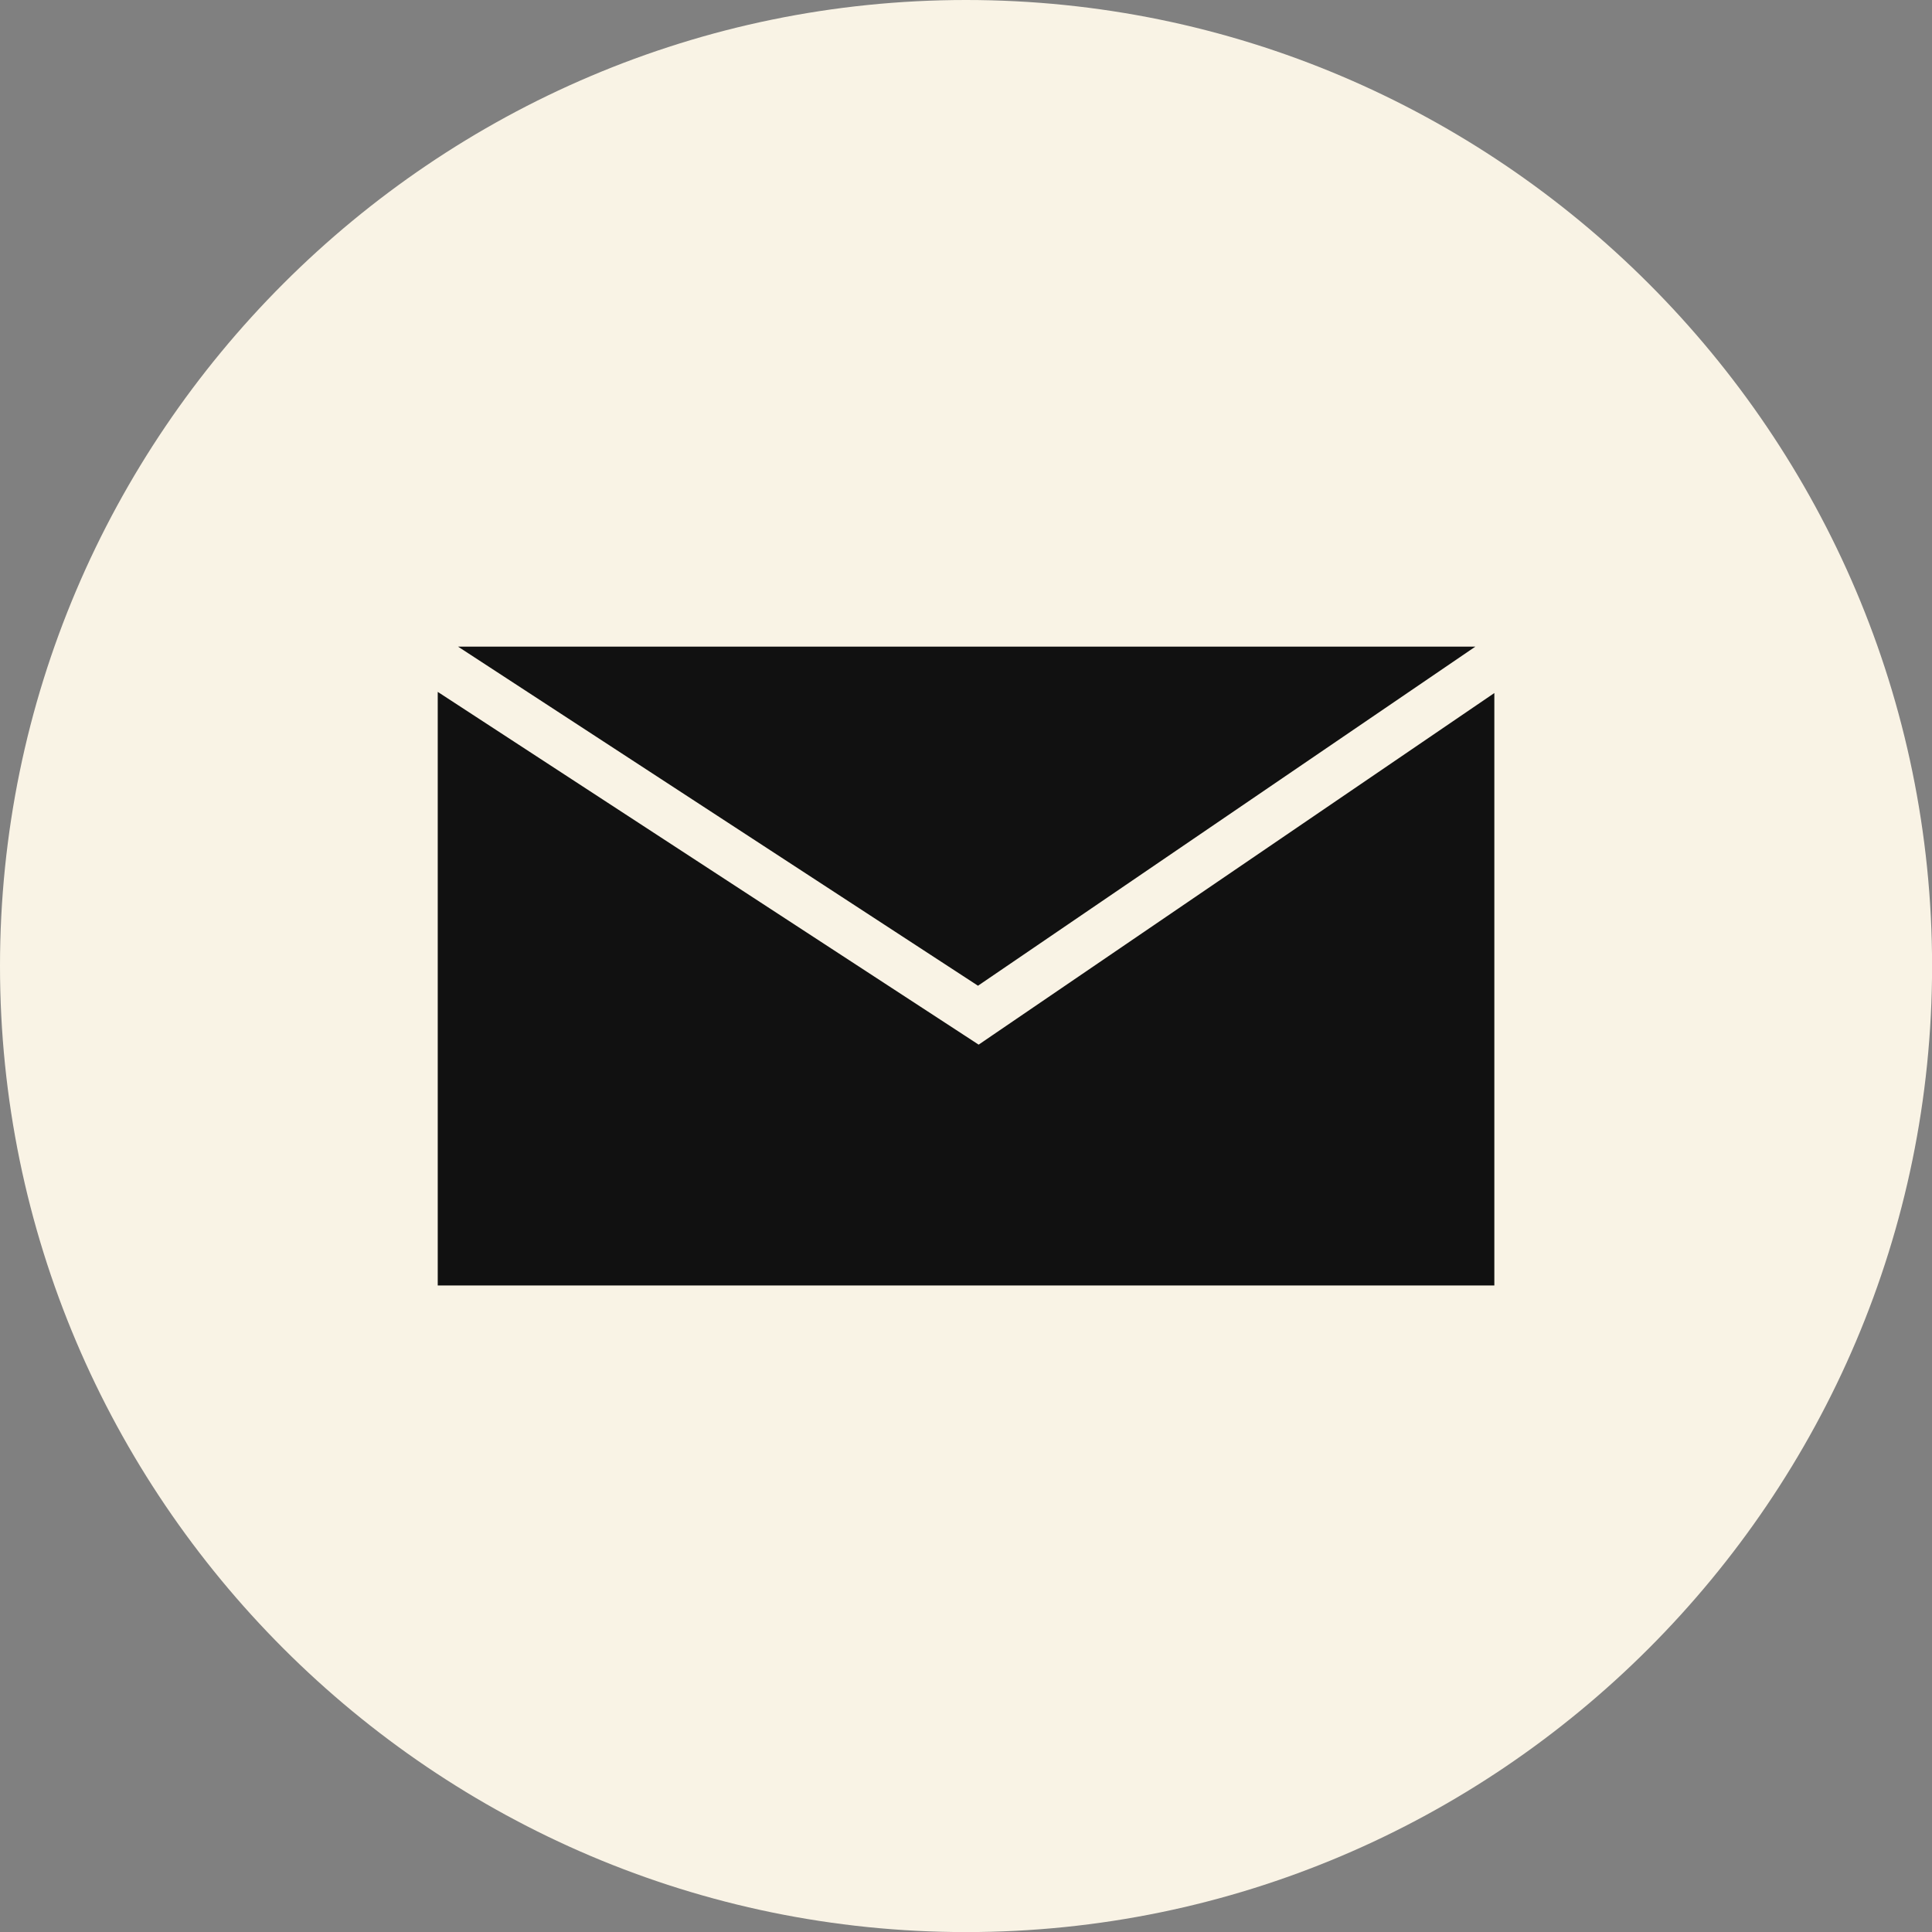
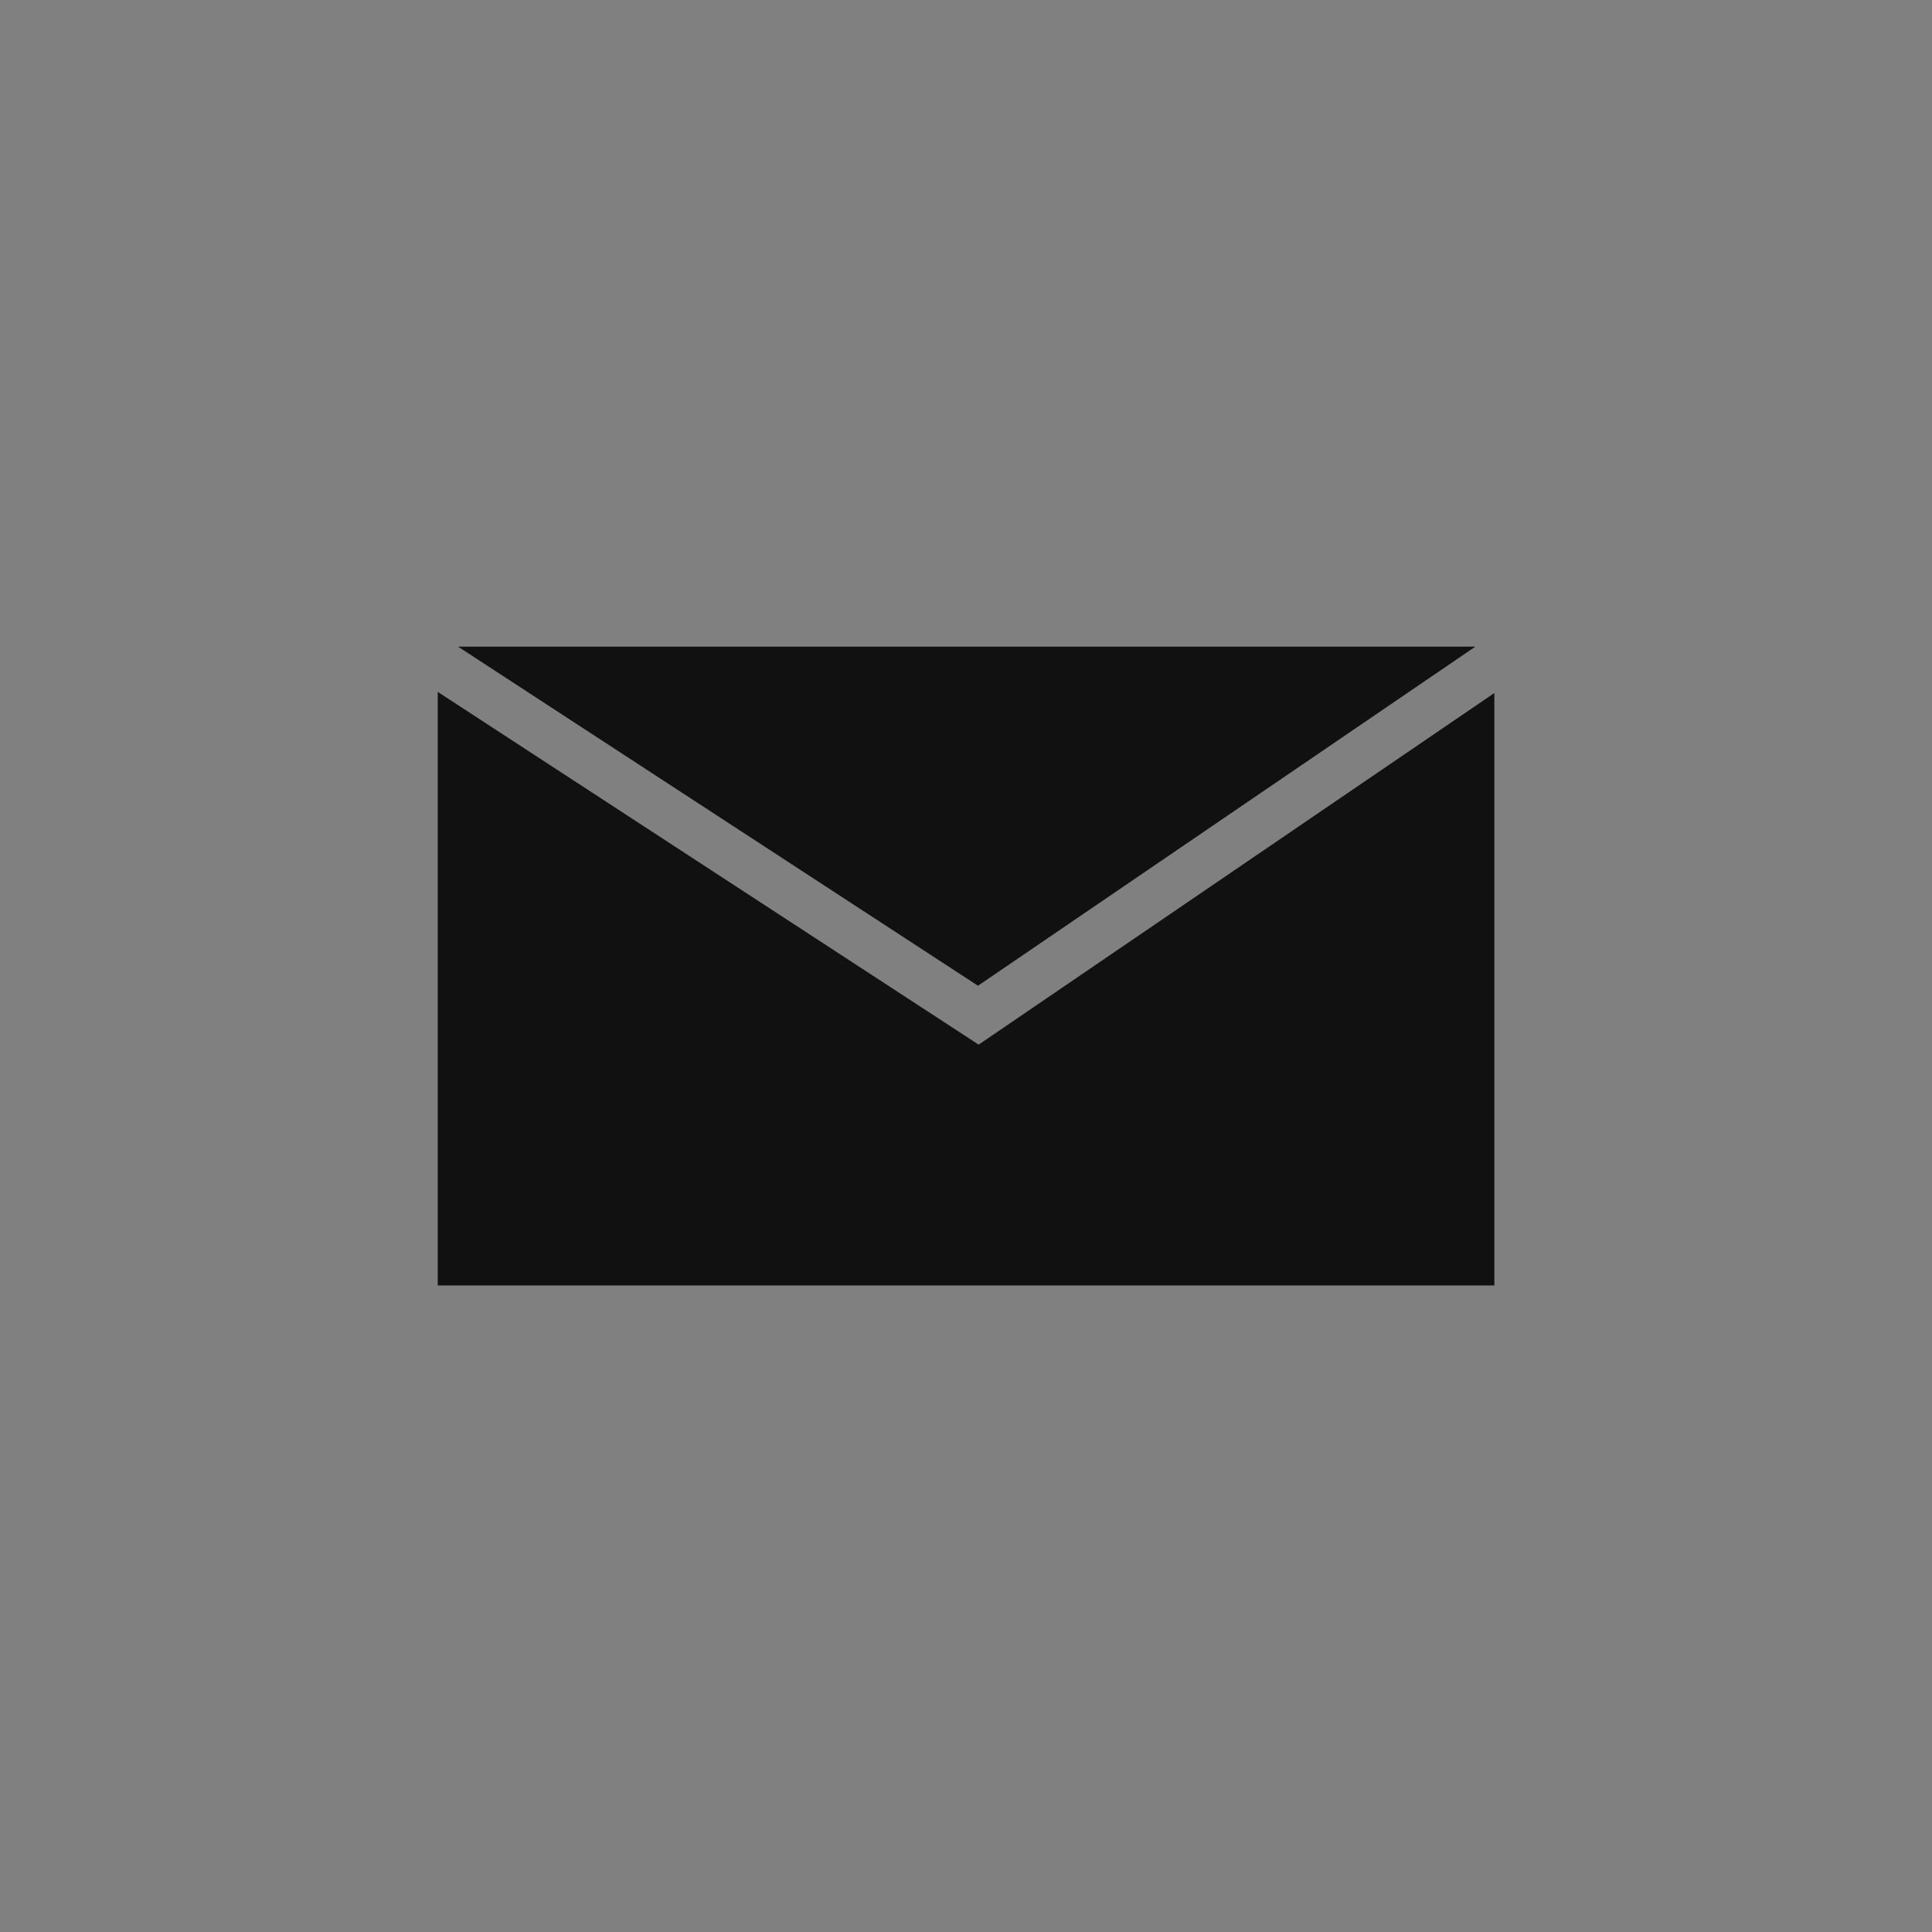
<svg xmlns="http://www.w3.org/2000/svg" fill="#000000" height="491.5" preserveAspectRatio="xMidYMid meet" version="1" viewBox="0.0 0.0 491.5 491.5" width="491.5" zoomAndPan="magnify">
  <rect x="0.0" y="0.0" width="491.5" height="491.5" fill="#808080" stroke="none" />
  <defs>
    <clipPath id="a">
-       <path d="M 0 0 L 491.52 0 L 491.52 491.52 L 0 491.52 Z M 0 0" />
-     </clipPath>
+       </clipPath>
  </defs>
  <g>
    <g clip-path="url(#a)" id="change1_1">
      <path d="M 245.762 491.52 C 381.121 491.52 491.52 381.121 491.52 245.762 C 491.52 110.398 381.121 0 245.762 0 C 110.398 0 0 110.398 0 245.762 C 0 381.121 110.398 491.52 245.762 491.52" fill="#f9f3e5" fill-rule="evenodd" />
    </g>
    <g id="change2_1">
      <path d="M 117.609 164.496 L 375.34 164.496 L 248.801 250.77 L 116.516 164.496 Z M 380.16 176.309 L 252.402 263.414 L 248.969 265.758 L 245.492 263.488 L 111.359 176.012 L 111.359 327.023 L 380.16 327.023 L 380.16 176.309" fill="#111111" />
    </g>
  </g>
</svg>